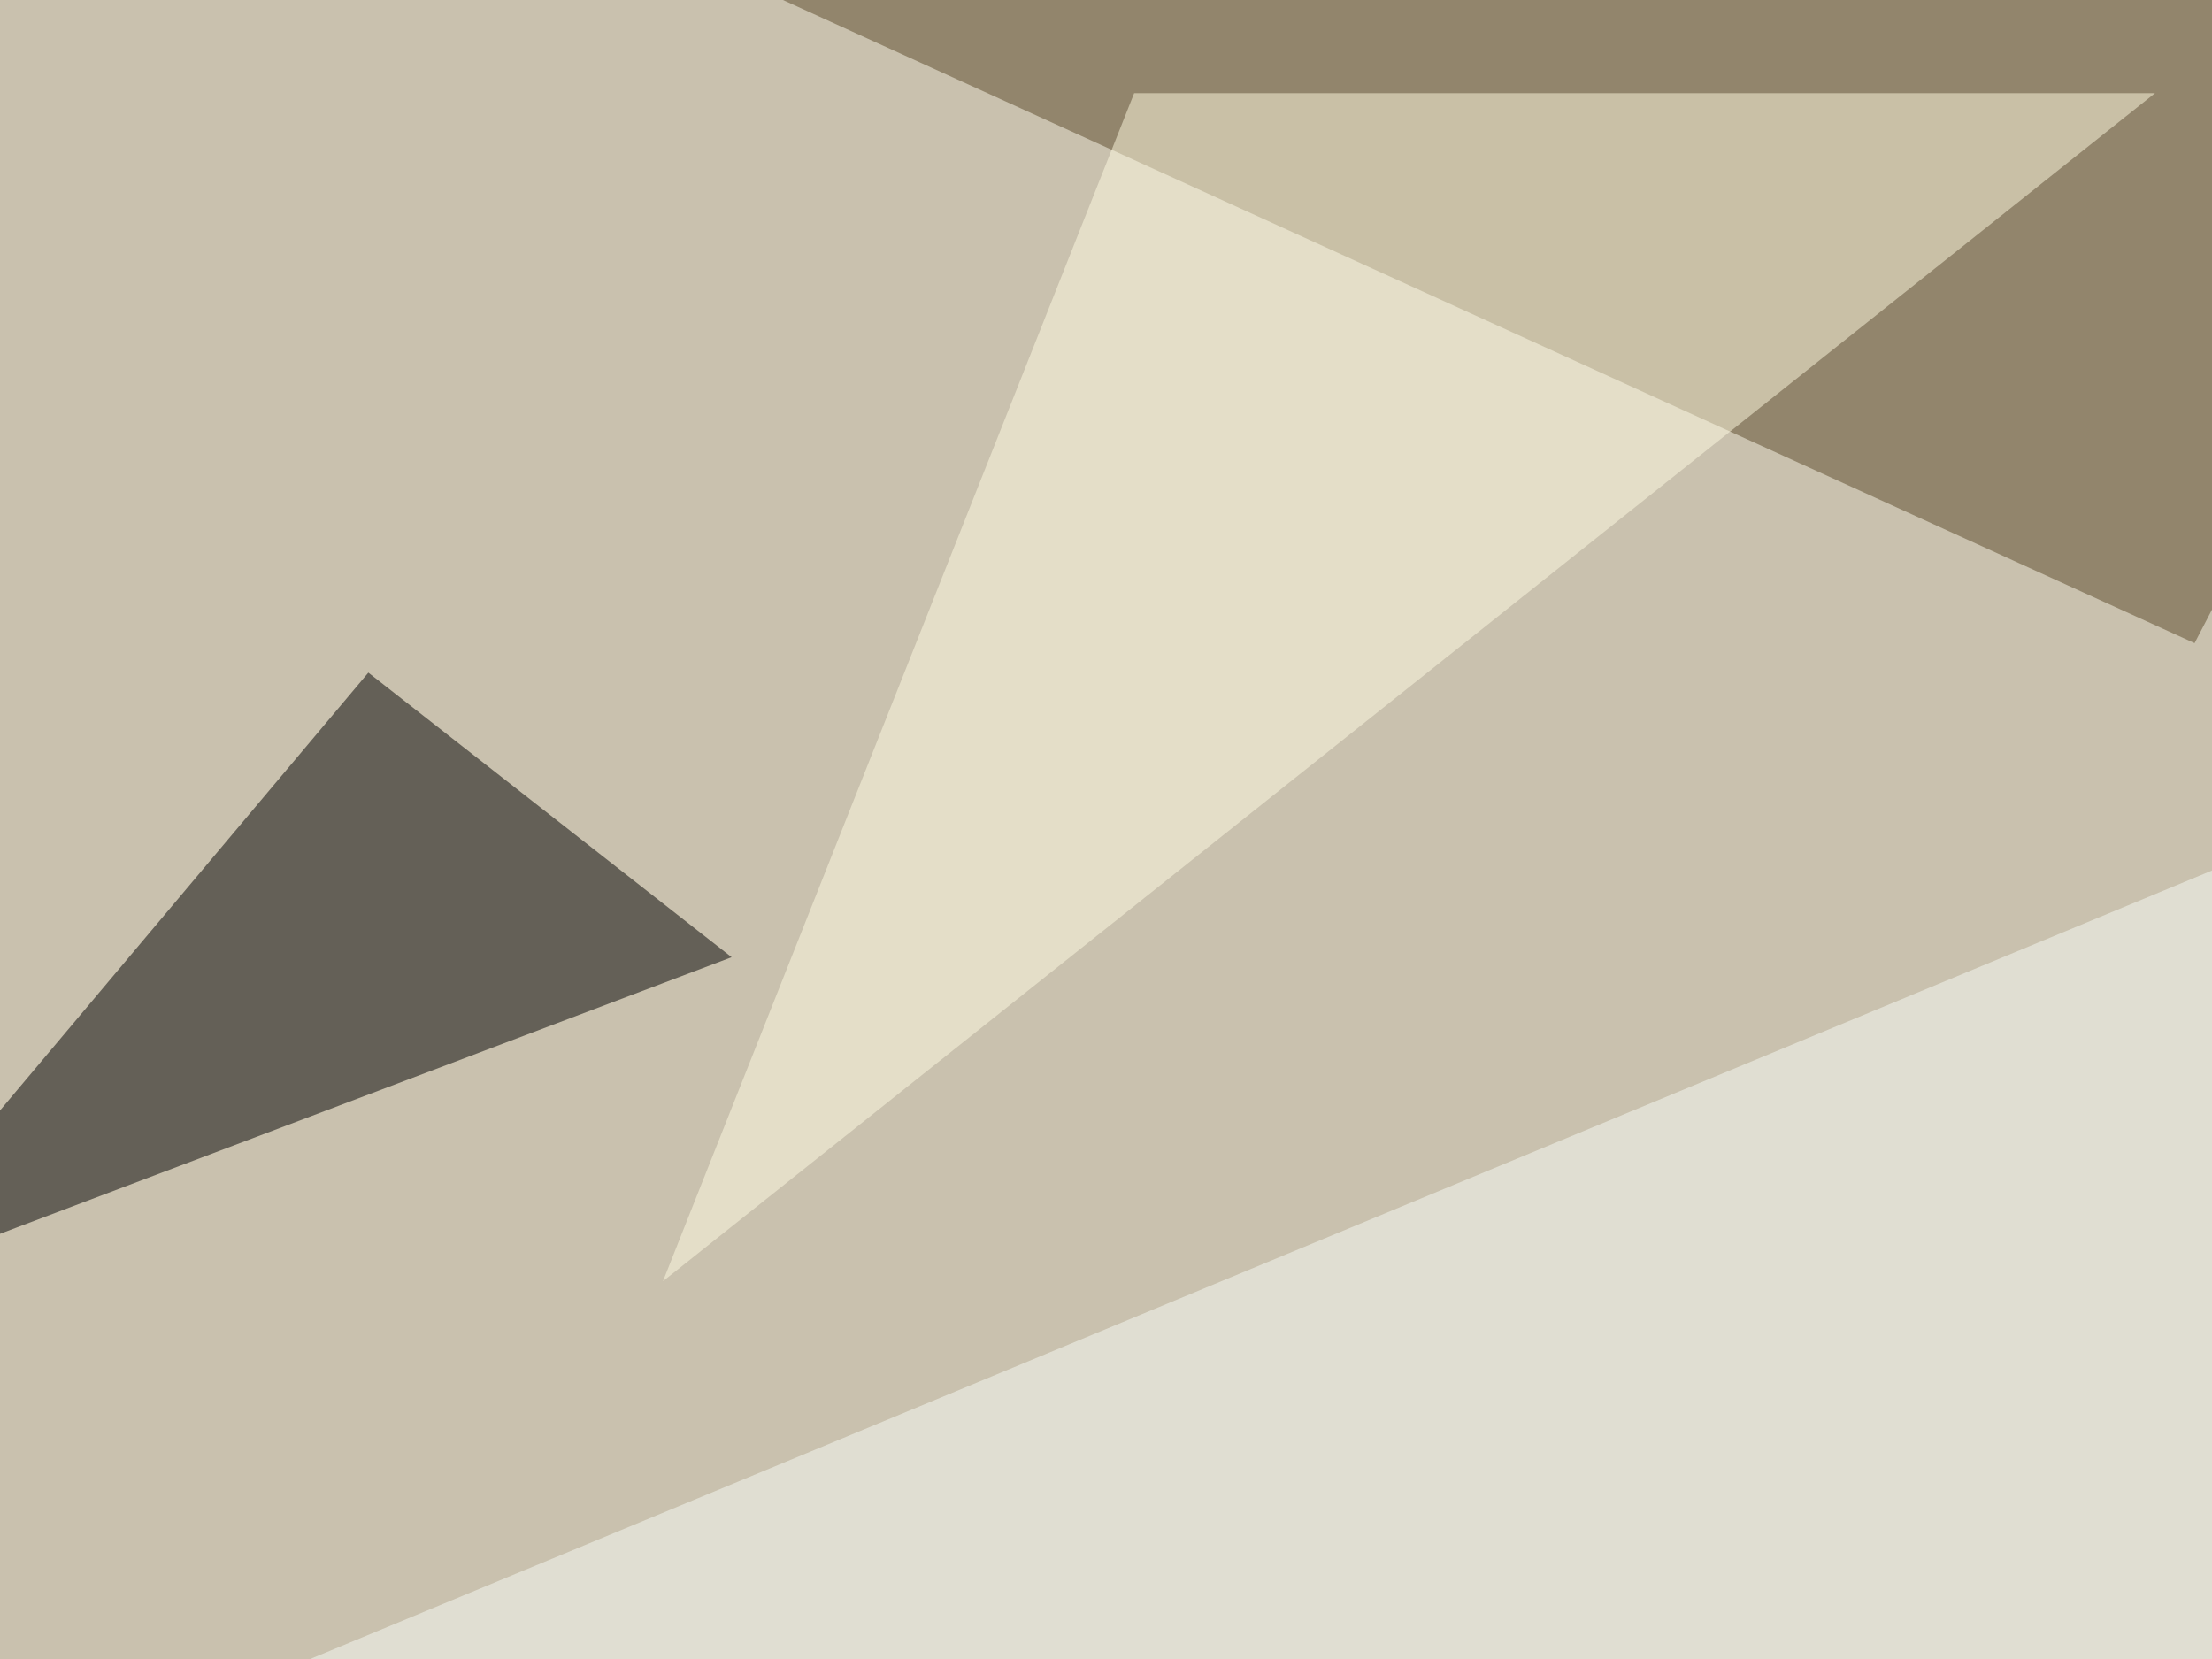
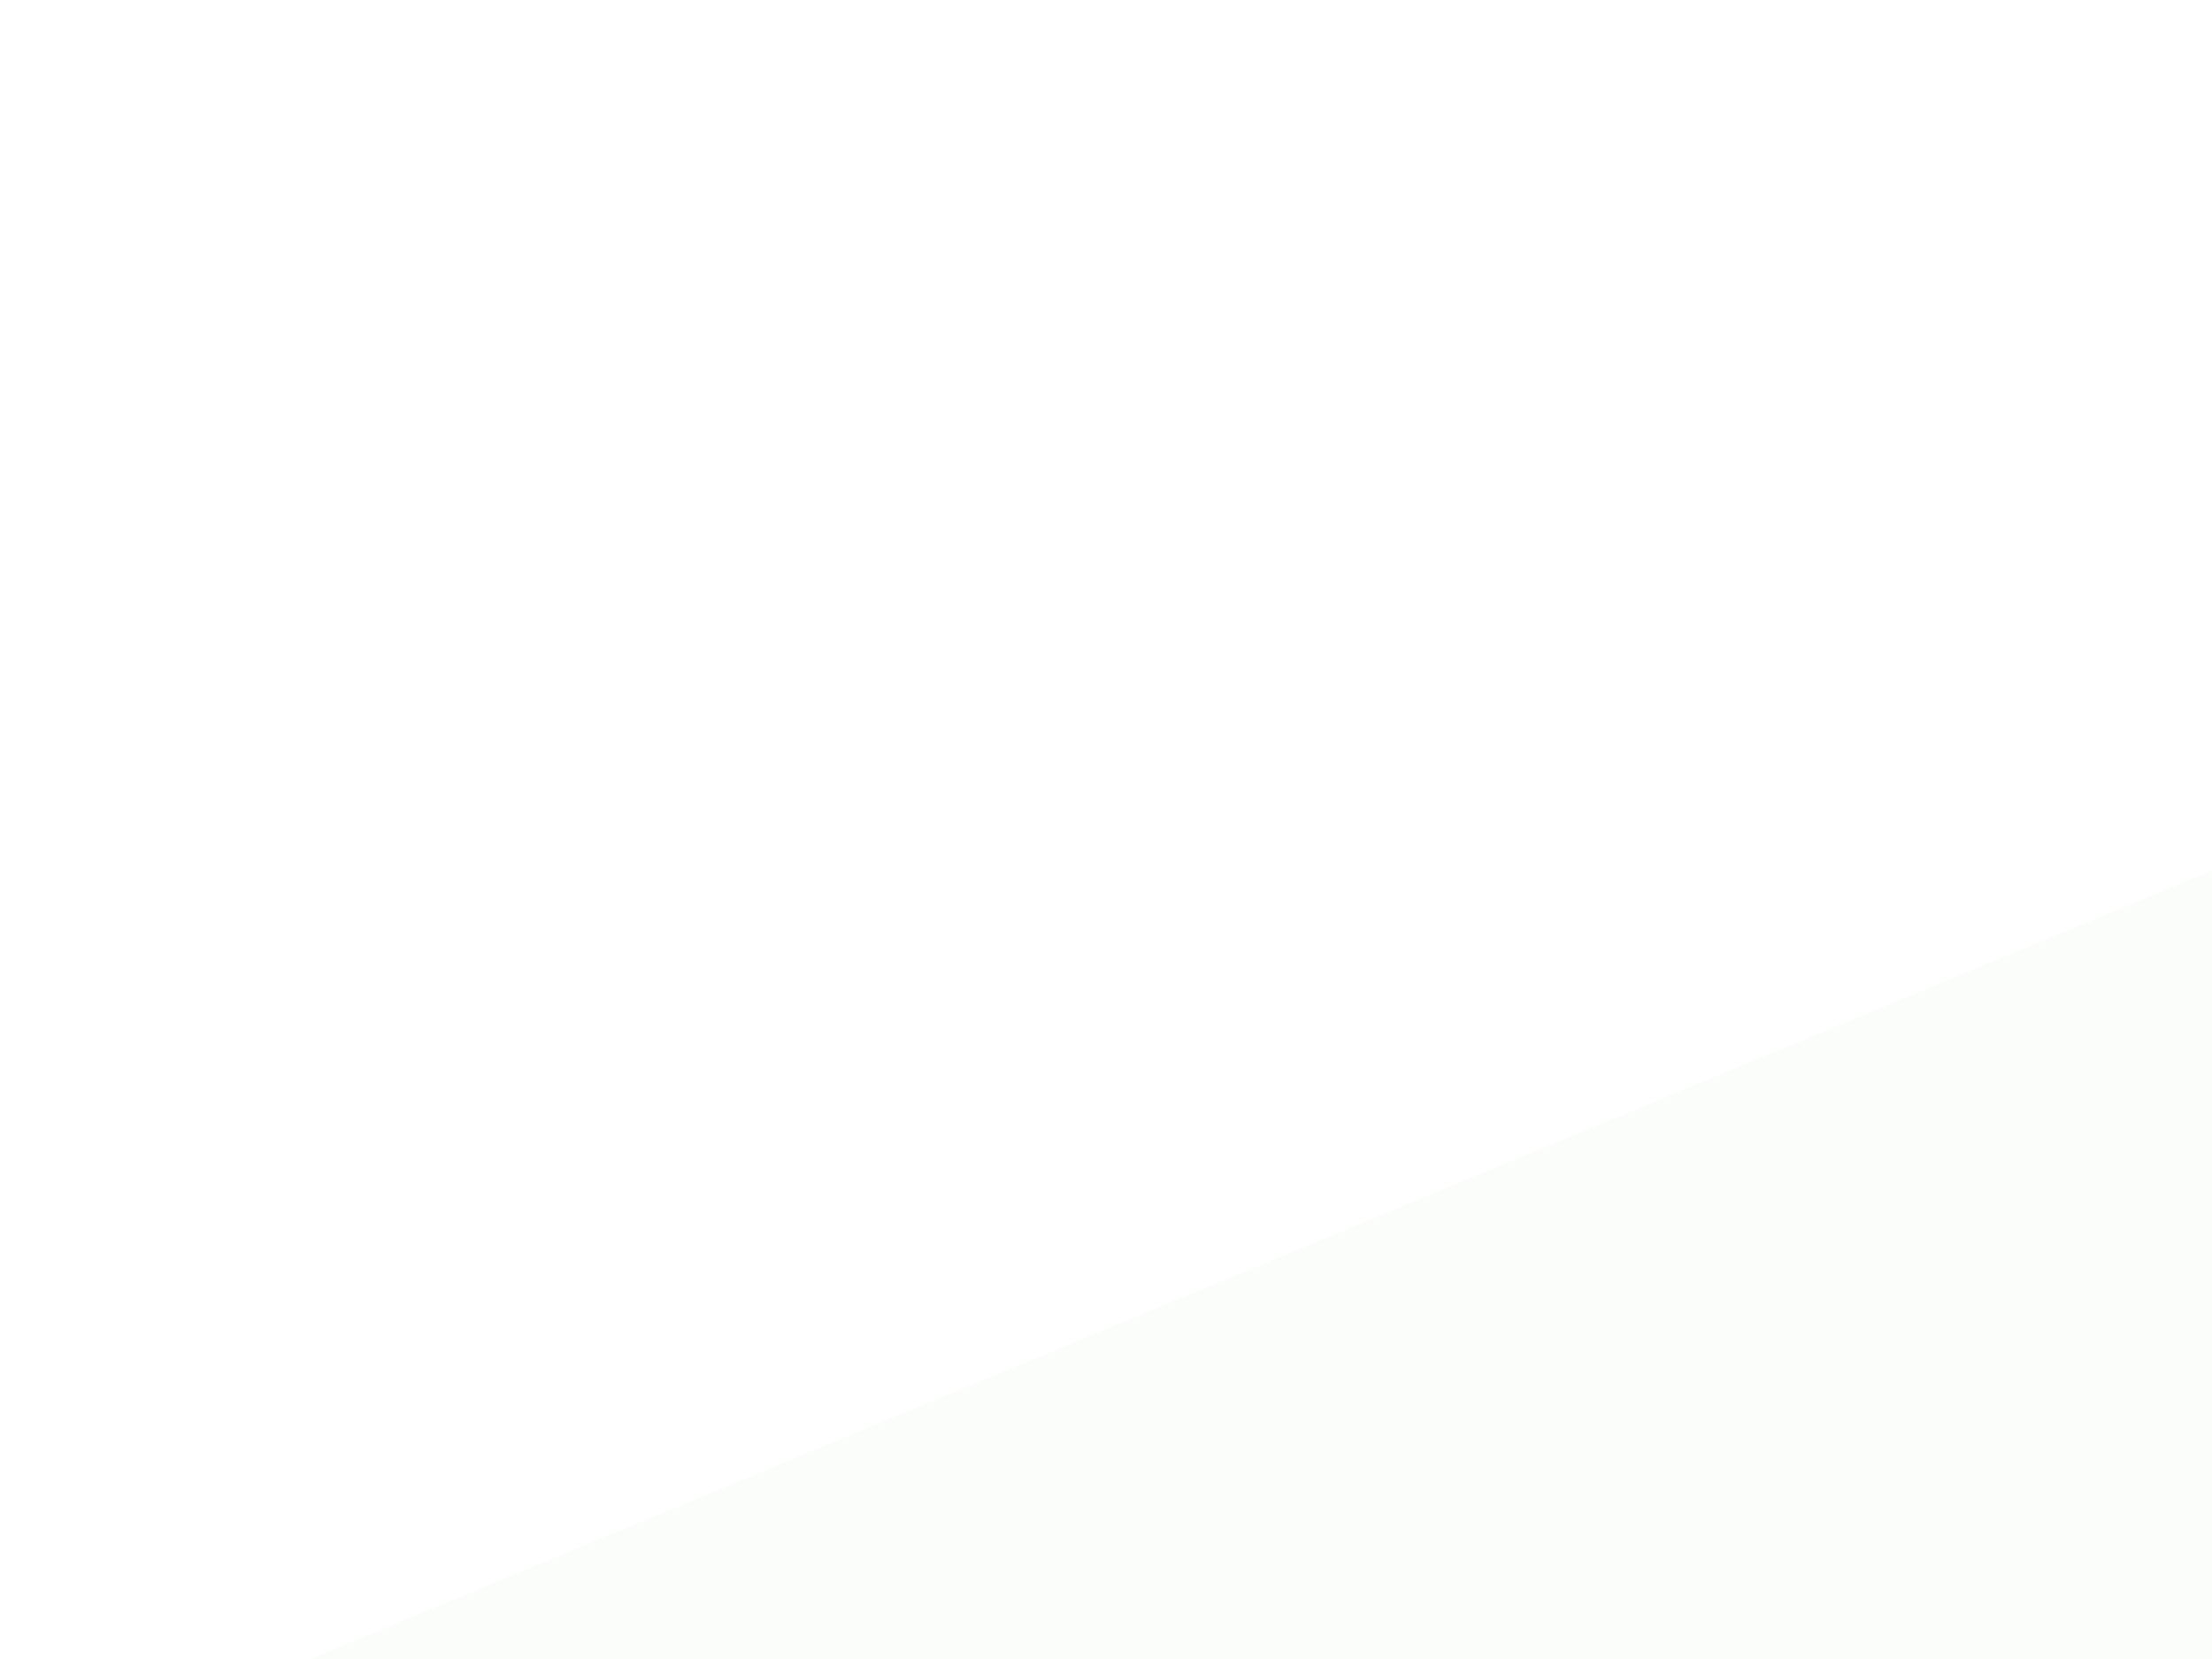
<svg xmlns="http://www.w3.org/2000/svg" width="660" height="495">
  <filter id="a">
    <feGaussianBlur stdDeviation="55" />
  </filter>
-   <rect width="100%" height="100%" fill="#c9c1ae" />
  <g filter="url(#a)">
    <g fill-opacity=".5">
-       <path fill="#5d4b2b" d="M191.9-19l462.9 210.9L772-33.7z" />
-       <path d="M109.9 200.7L-45.4 385.3l263.7-99.7z" />
      <path fill="#f9fdf6" d="M-45.4 552.2l840.8-348.6L736.8 608z" />
-       <path fill="#fffce2" d="M197.8 382.3L338.4 27.8H643z" />
    </g>
  </g>
</svg>